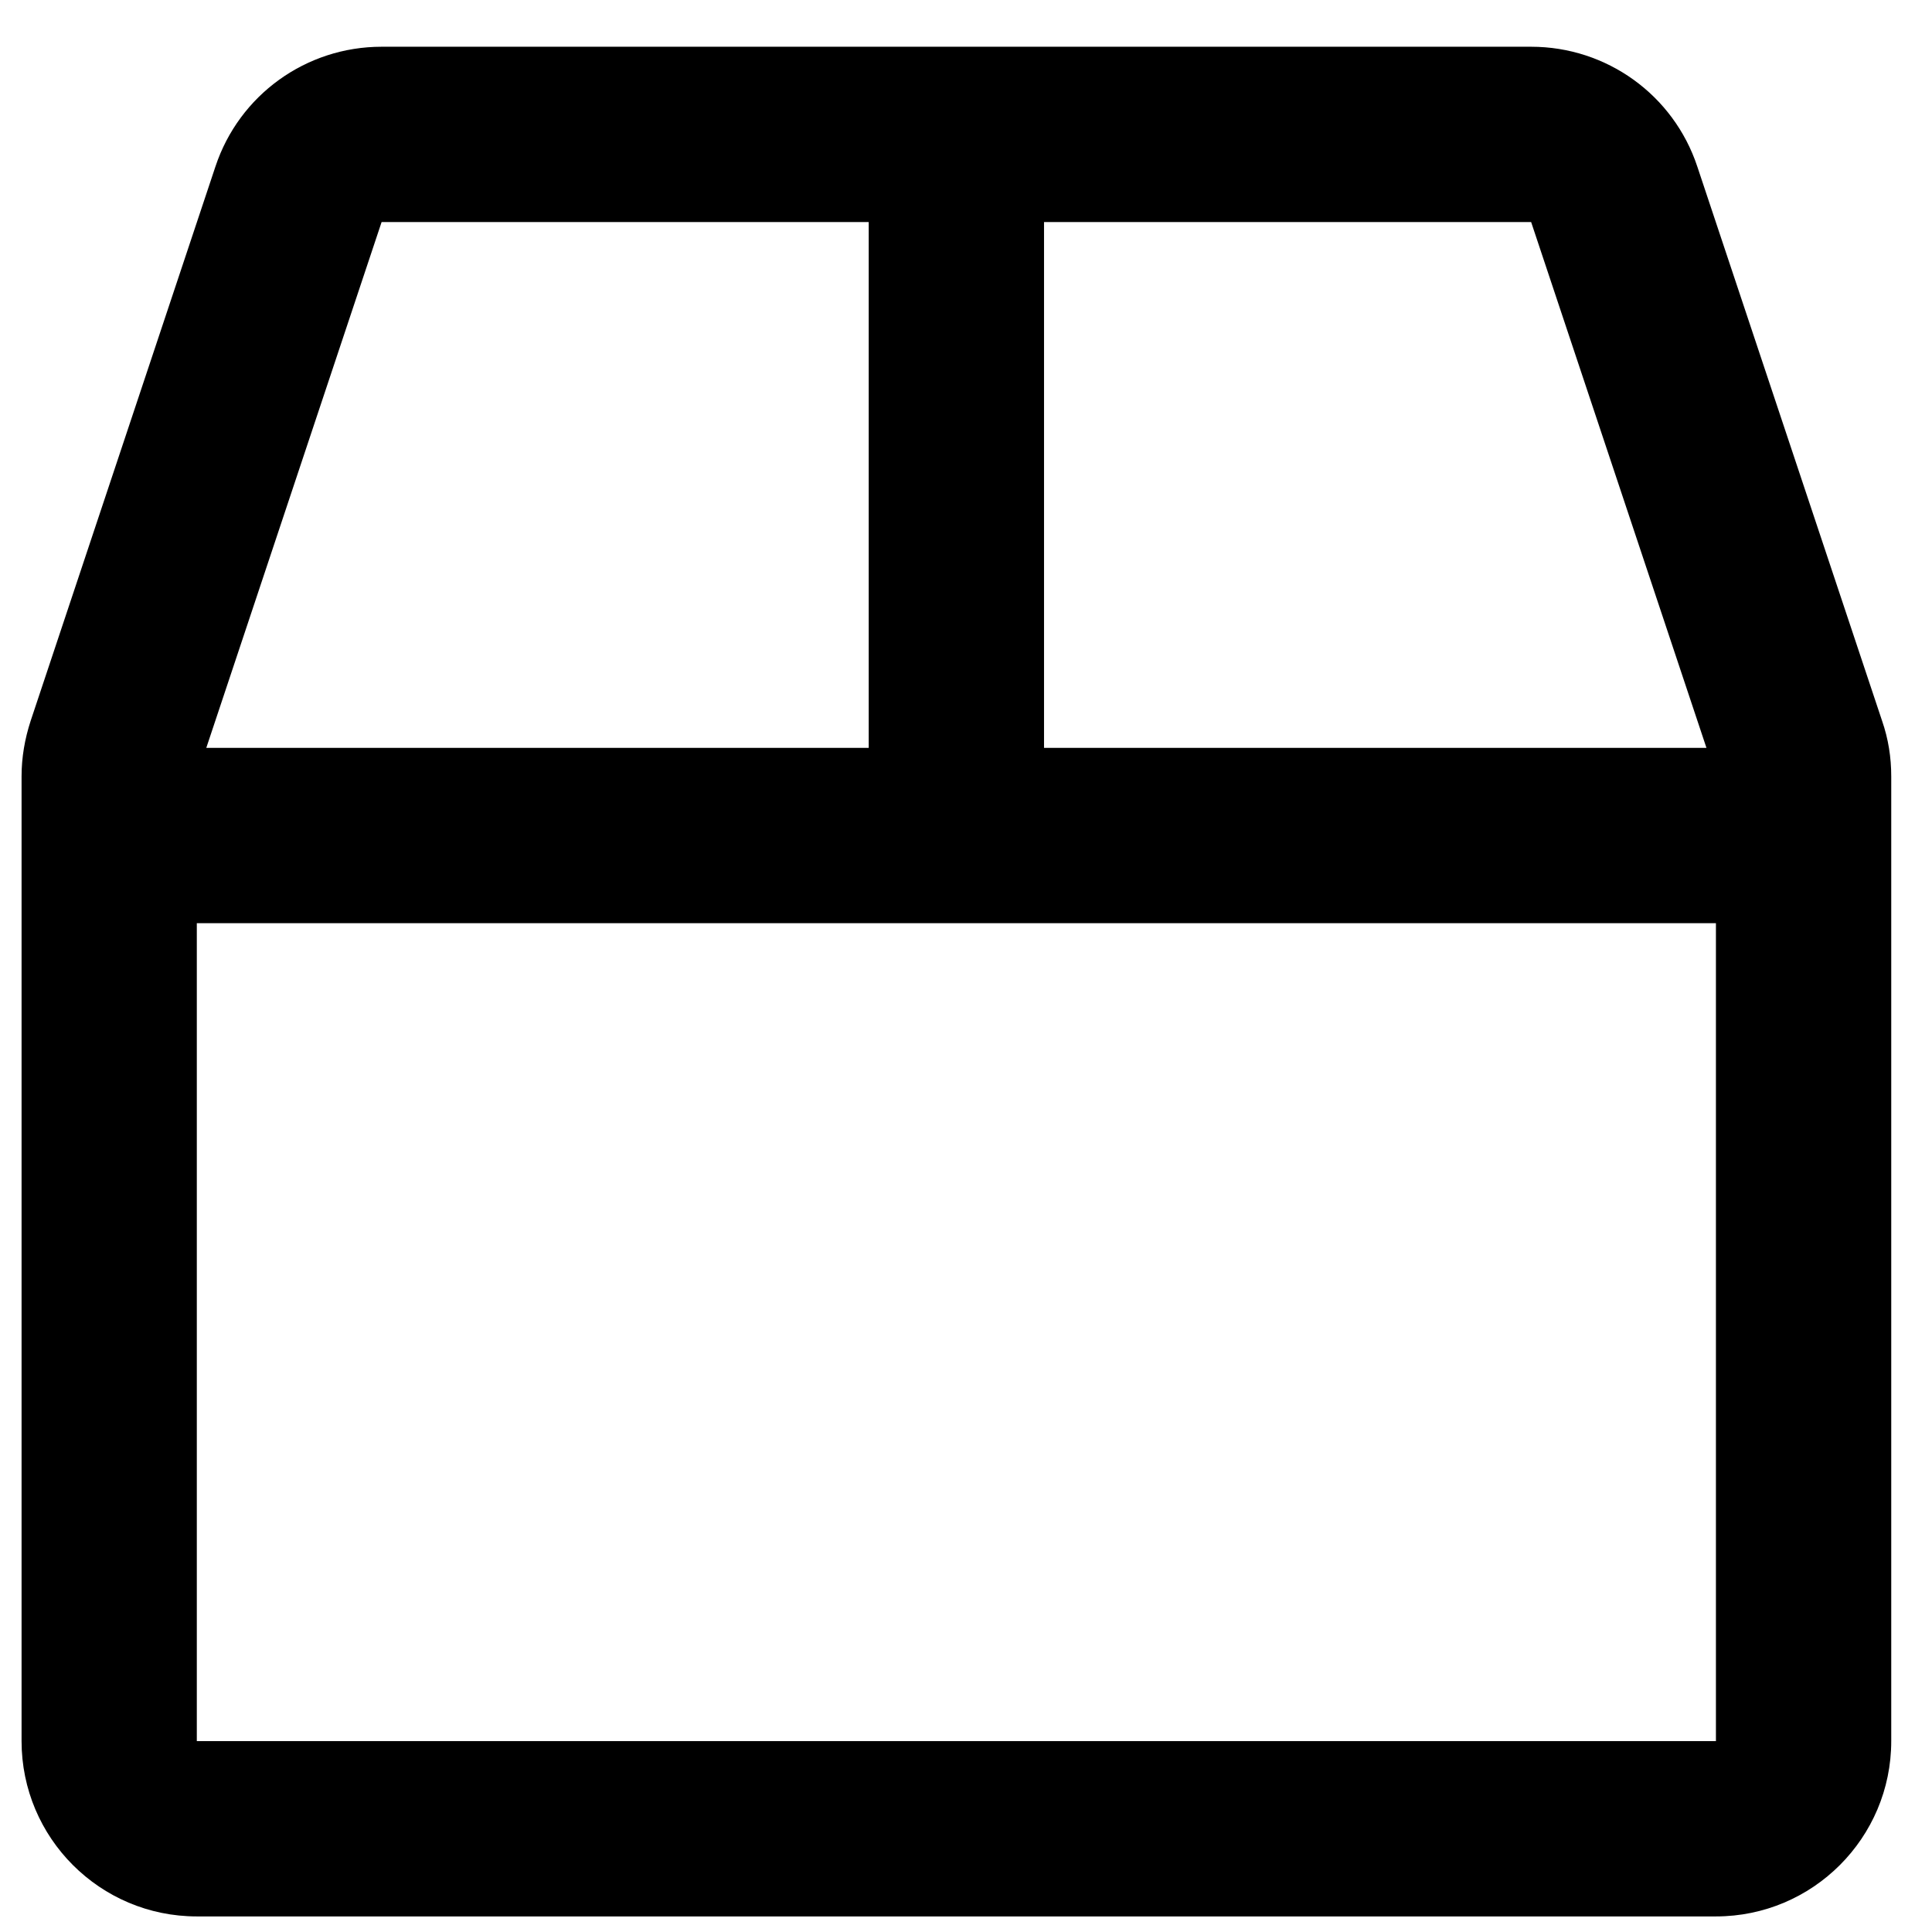
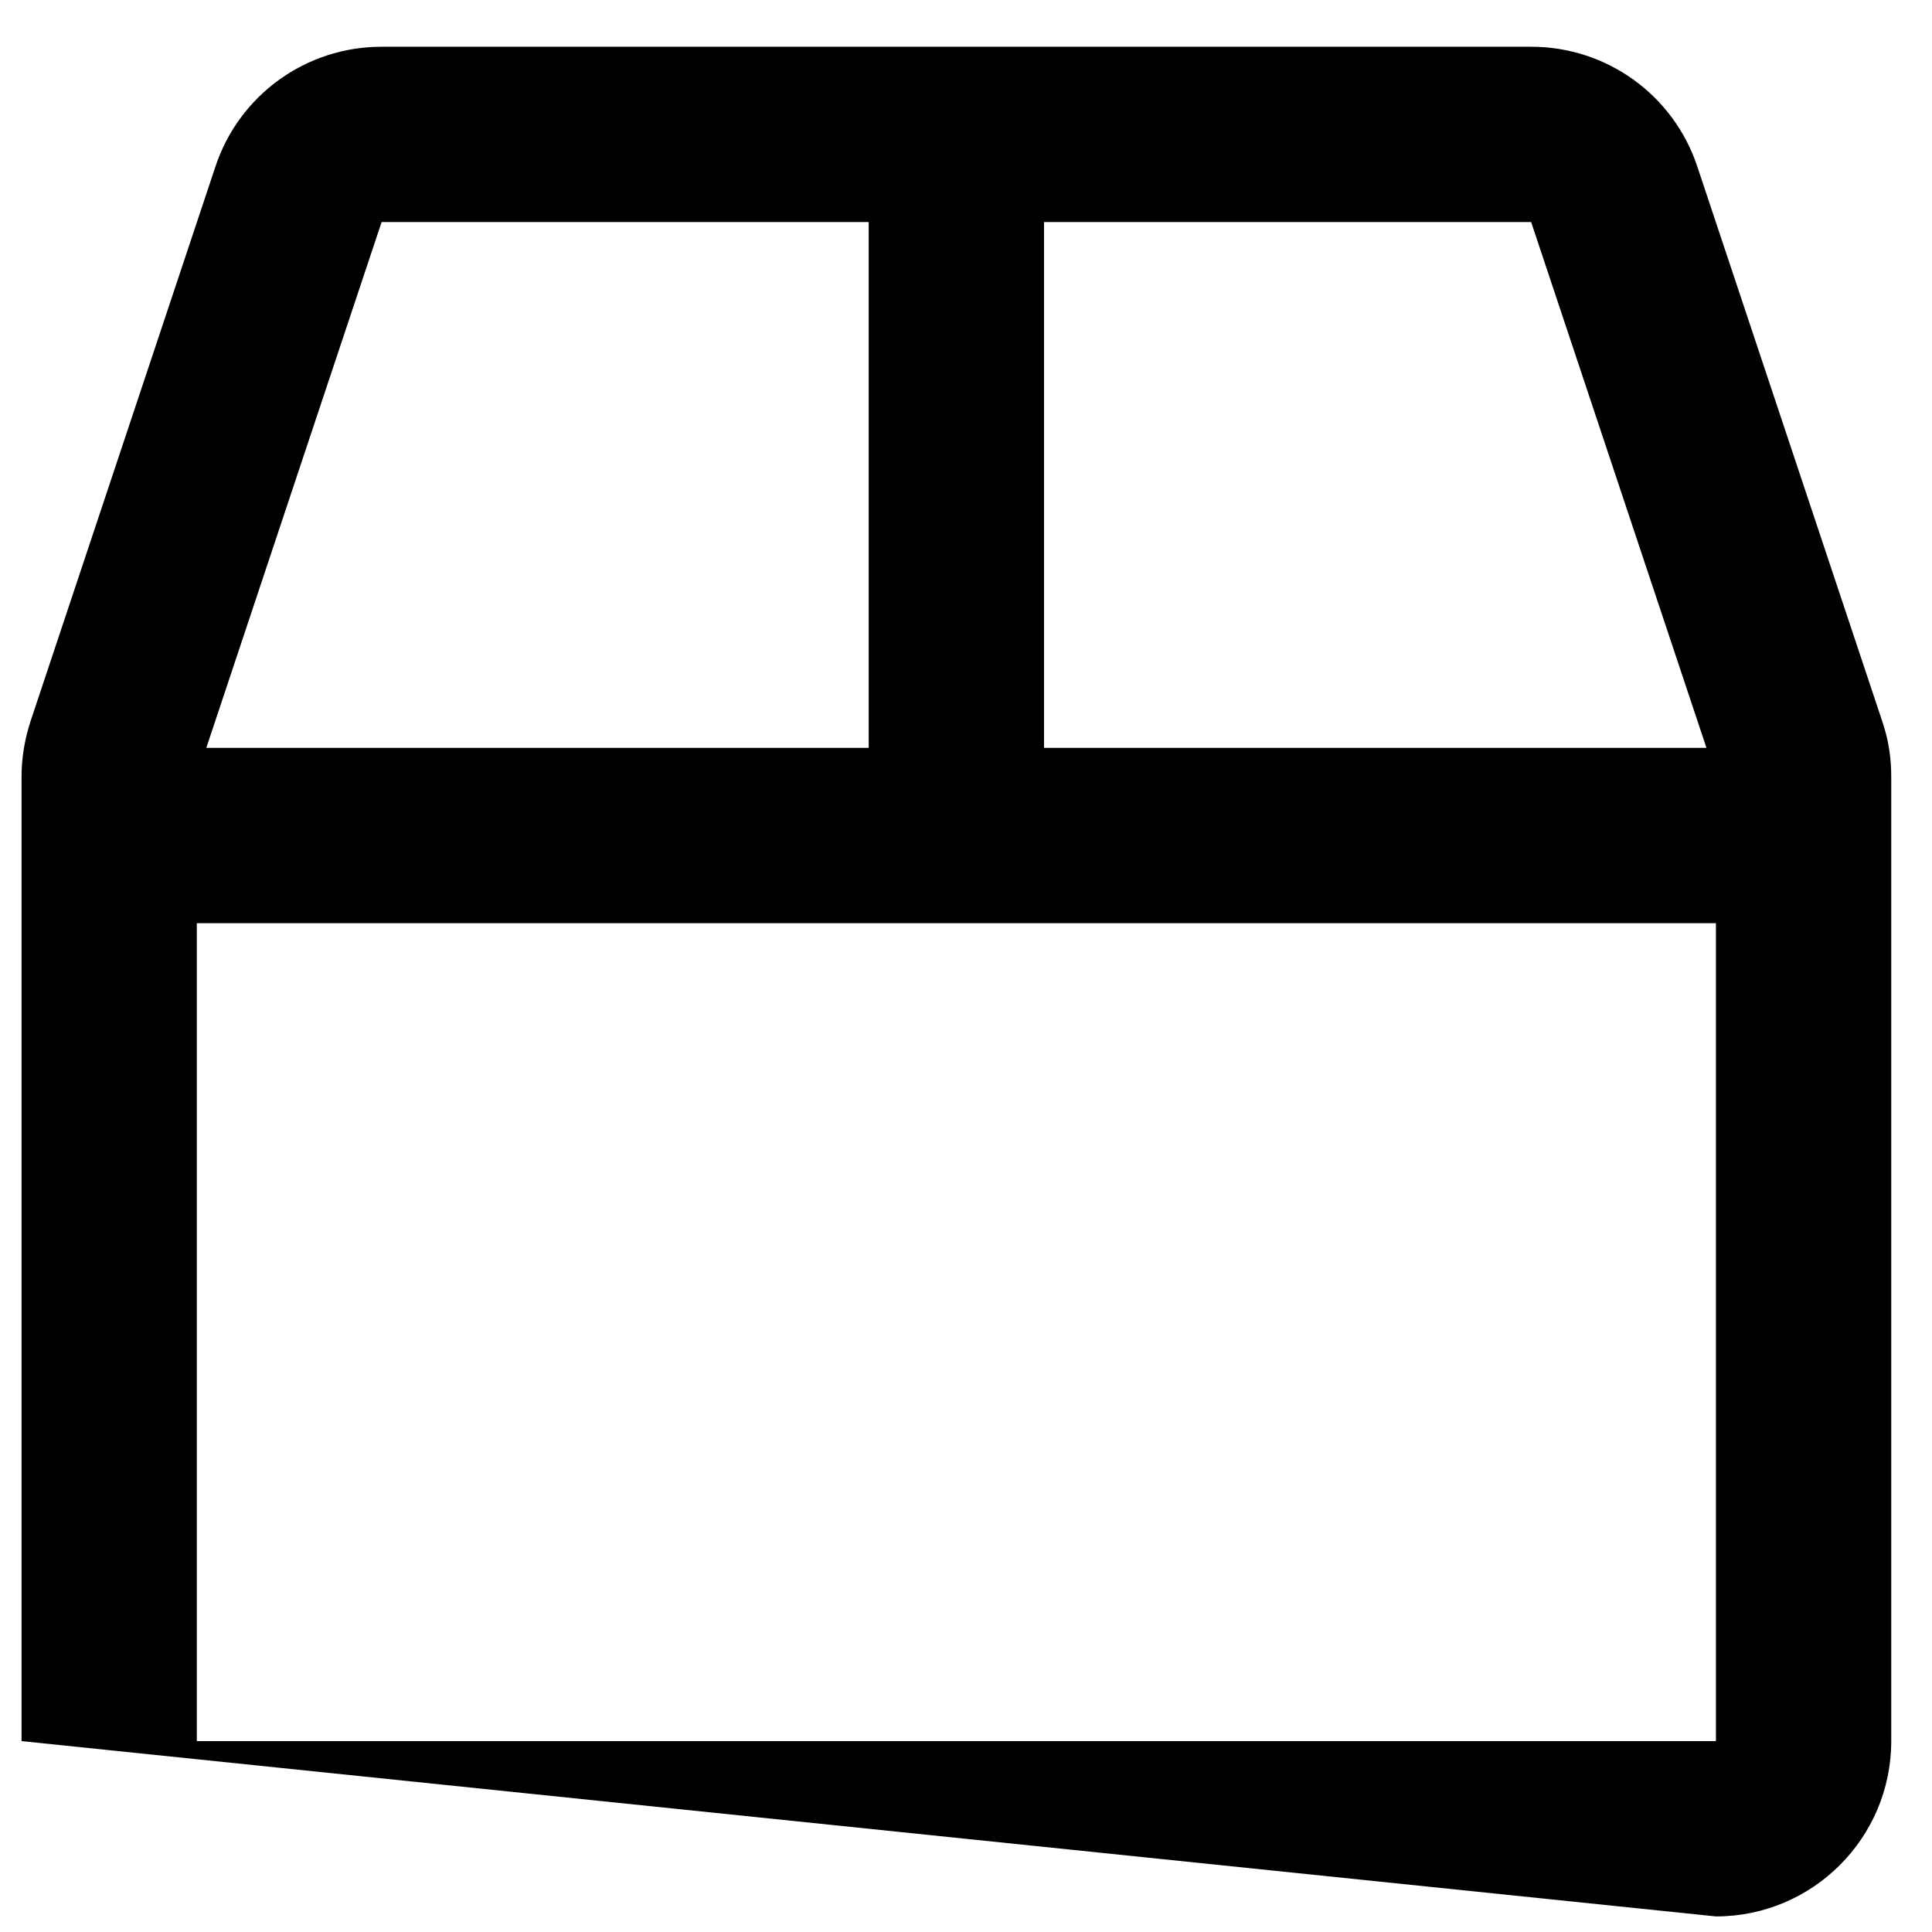
<svg xmlns="http://www.w3.org/2000/svg" width="31px" height="31px" viewBox="0 0 31 31" version="1.1">
  <title>icon-box</title>
  <g id="Page-1" stroke="none" stroke-width="1" fill="none" fill-rule="evenodd">
    <g id="s22-Curated-by-cabi-desktop-4d" transform="translate(-840, -1038)" fill="#000000" fill-rule="nonzero">
      <g id="Option-1" transform="translate(826, 788)">
        <g id="1" transform="translate(0, 127)">
-           <path d="M41.533,153.75 C43.086,153.75 44.346,152.49 44.346,150.937 L44.346,135.457 C44.346,135.152 44.299,134.854 44.199,134.566 L41.234,125.672 C40.853,124.524 39.781,123.75 38.568,123.75 L20.123,123.75 C18.91,123.75 17.838,124.524 17.457,125.672 L14.492,134.566 C14.398,134.854 14.346,135.152 14.346,135.457 L14.346,150.937 C14.346,152.49 15.605,153.75 17.158,153.75 L41.533,153.75 Z M41.381,135 L30.752,135 L30.752,126.563 L38.568,126.563 L41.381,135 Z M27.939,135 L17.31,135 L20.123,126.563 L27.939,126.563 L27.939,135 Z M41.533,150.937 L17.158,150.937 L17.158,137.813 L41.533,137.813 L41.533,150.937 Z" id="icon-box" />
+           <path d="M41.533,153.75 C43.086,153.75 44.346,152.49 44.346,150.937 L44.346,135.457 C44.346,135.152 44.299,134.854 44.199,134.566 L41.234,125.672 C40.853,124.524 39.781,123.75 38.568,123.75 L20.123,123.75 C18.91,123.75 17.838,124.524 17.457,125.672 L14.492,134.566 C14.398,134.854 14.346,135.152 14.346,135.457 L14.346,150.937 L41.533,153.75 Z M41.381,135 L30.752,135 L30.752,126.563 L38.568,126.563 L41.381,135 Z M27.939,135 L17.31,135 L20.123,126.563 L27.939,126.563 L27.939,135 Z M41.533,150.937 L17.158,150.937 L17.158,137.813 L41.533,137.813 L41.533,150.937 Z" id="icon-box" />
        </g>
      </g>
    </g>
  </g>
</svg>